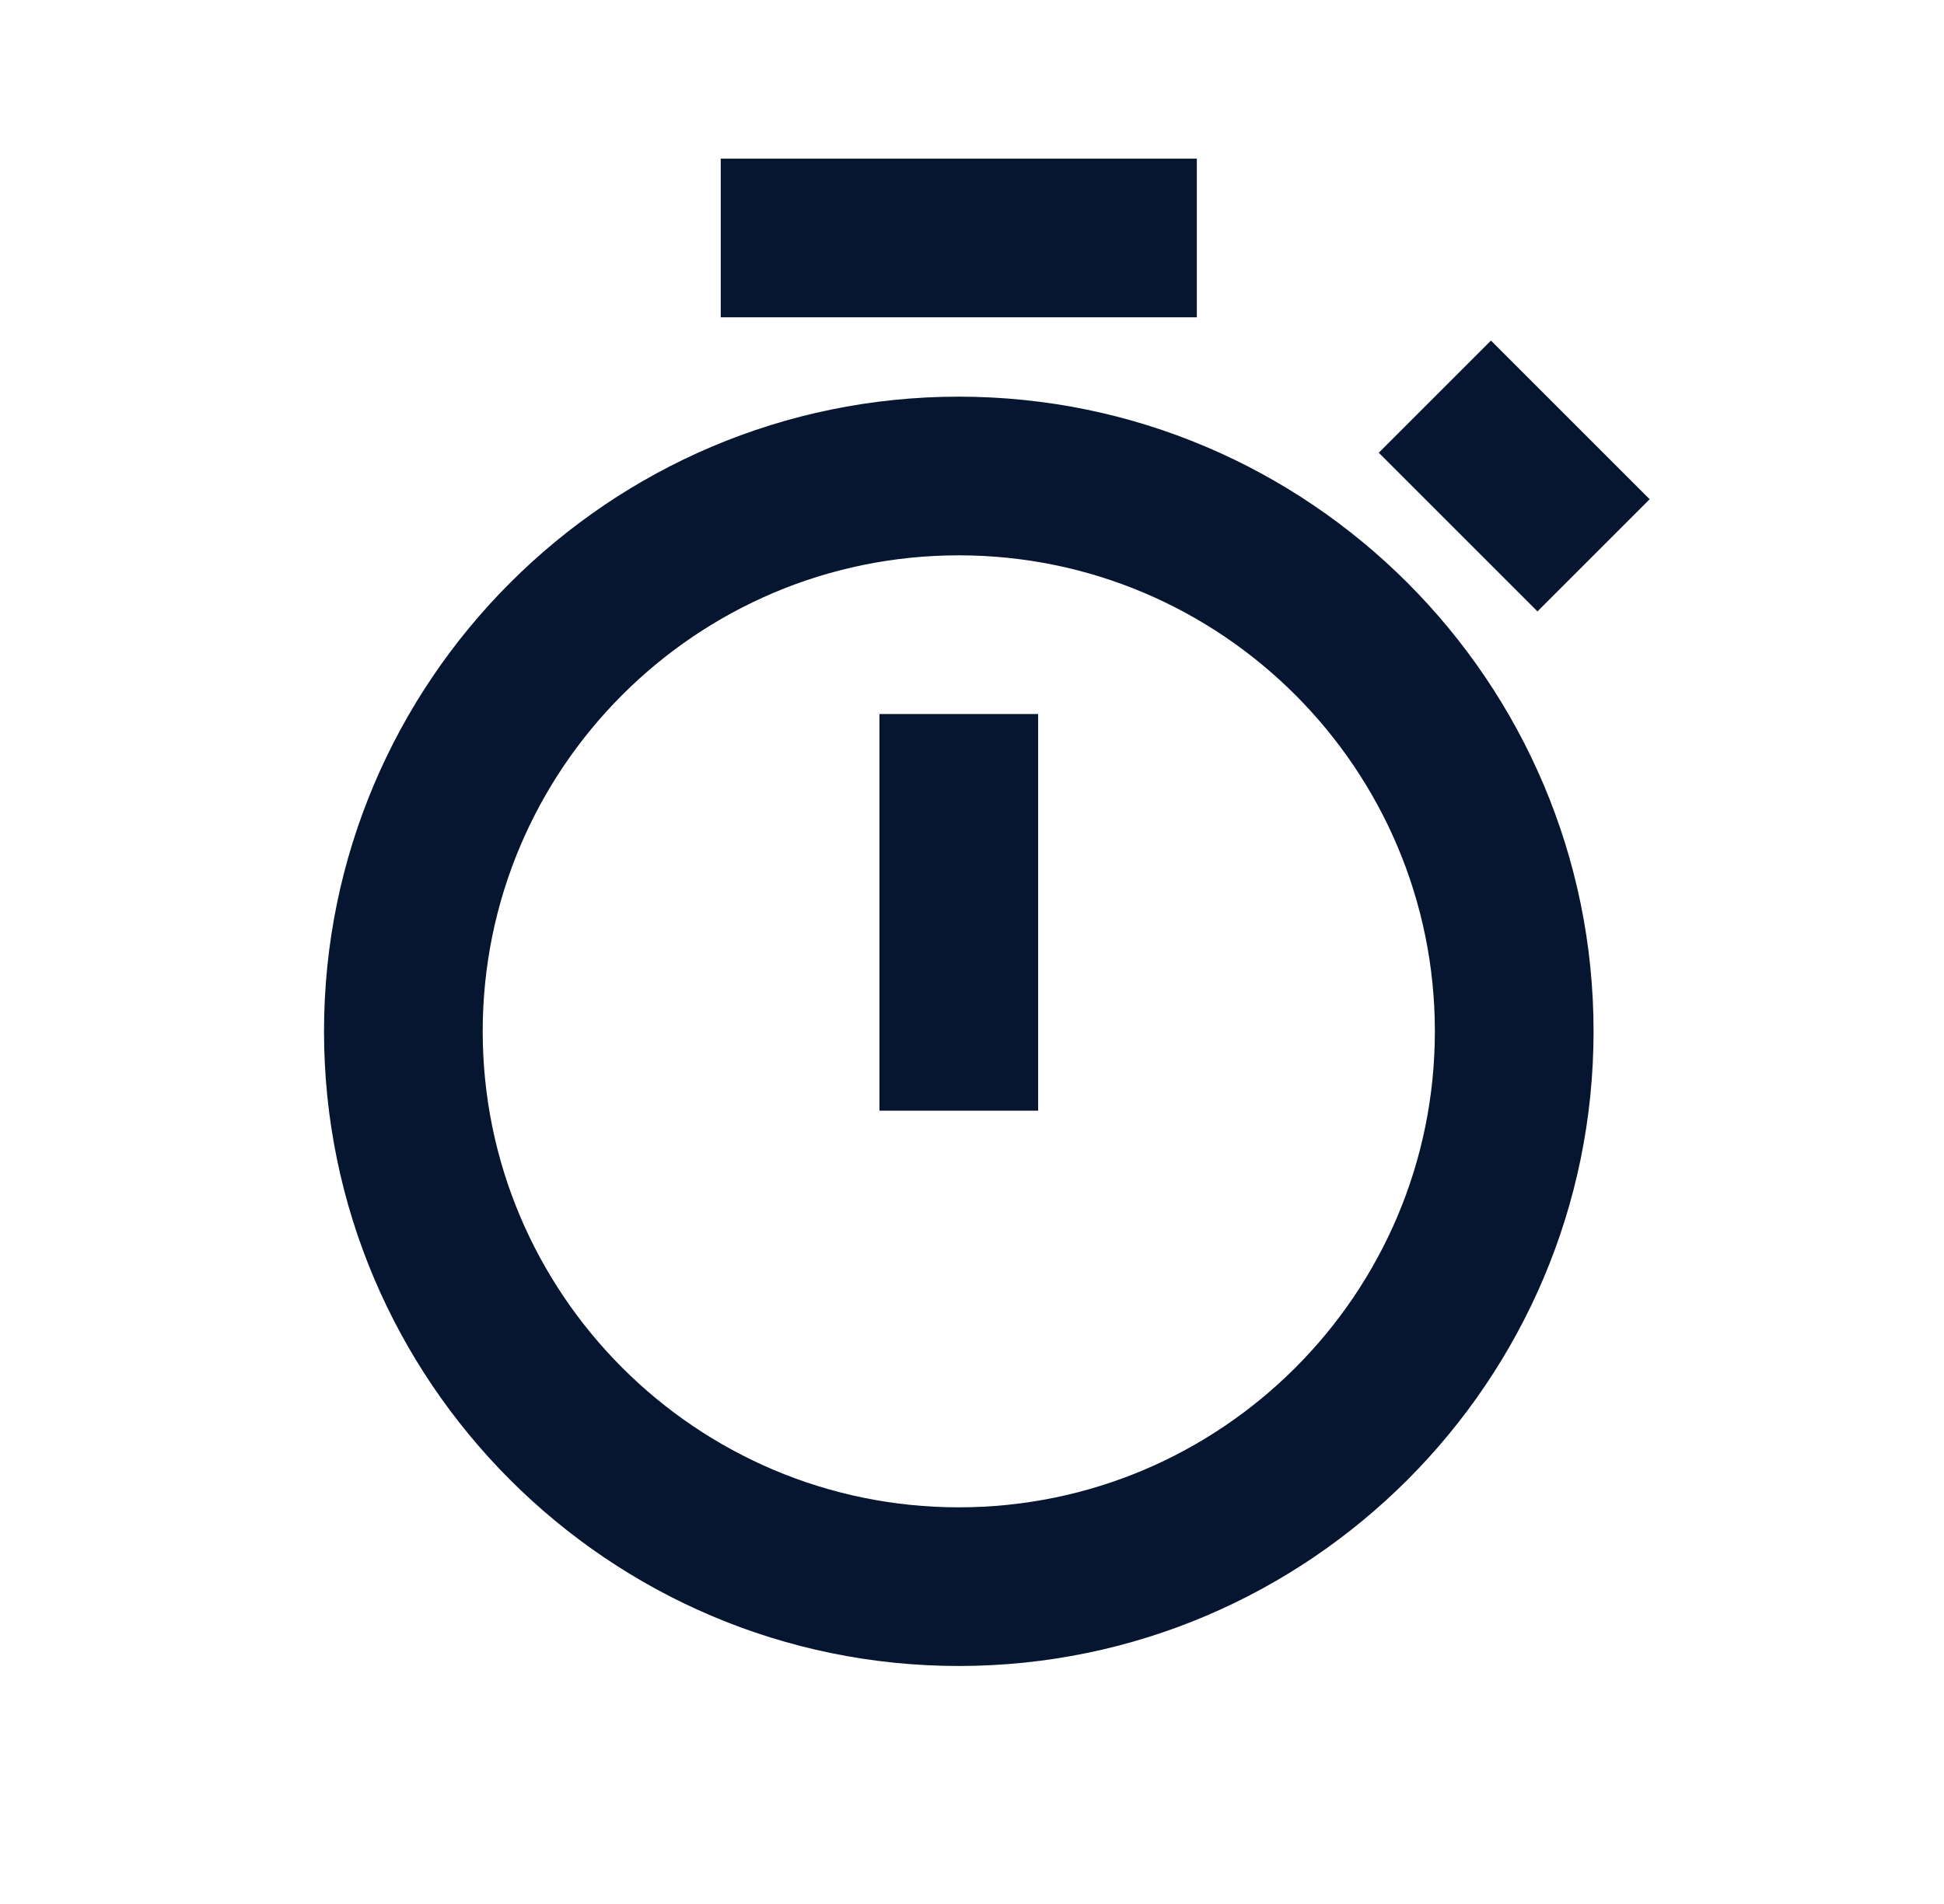
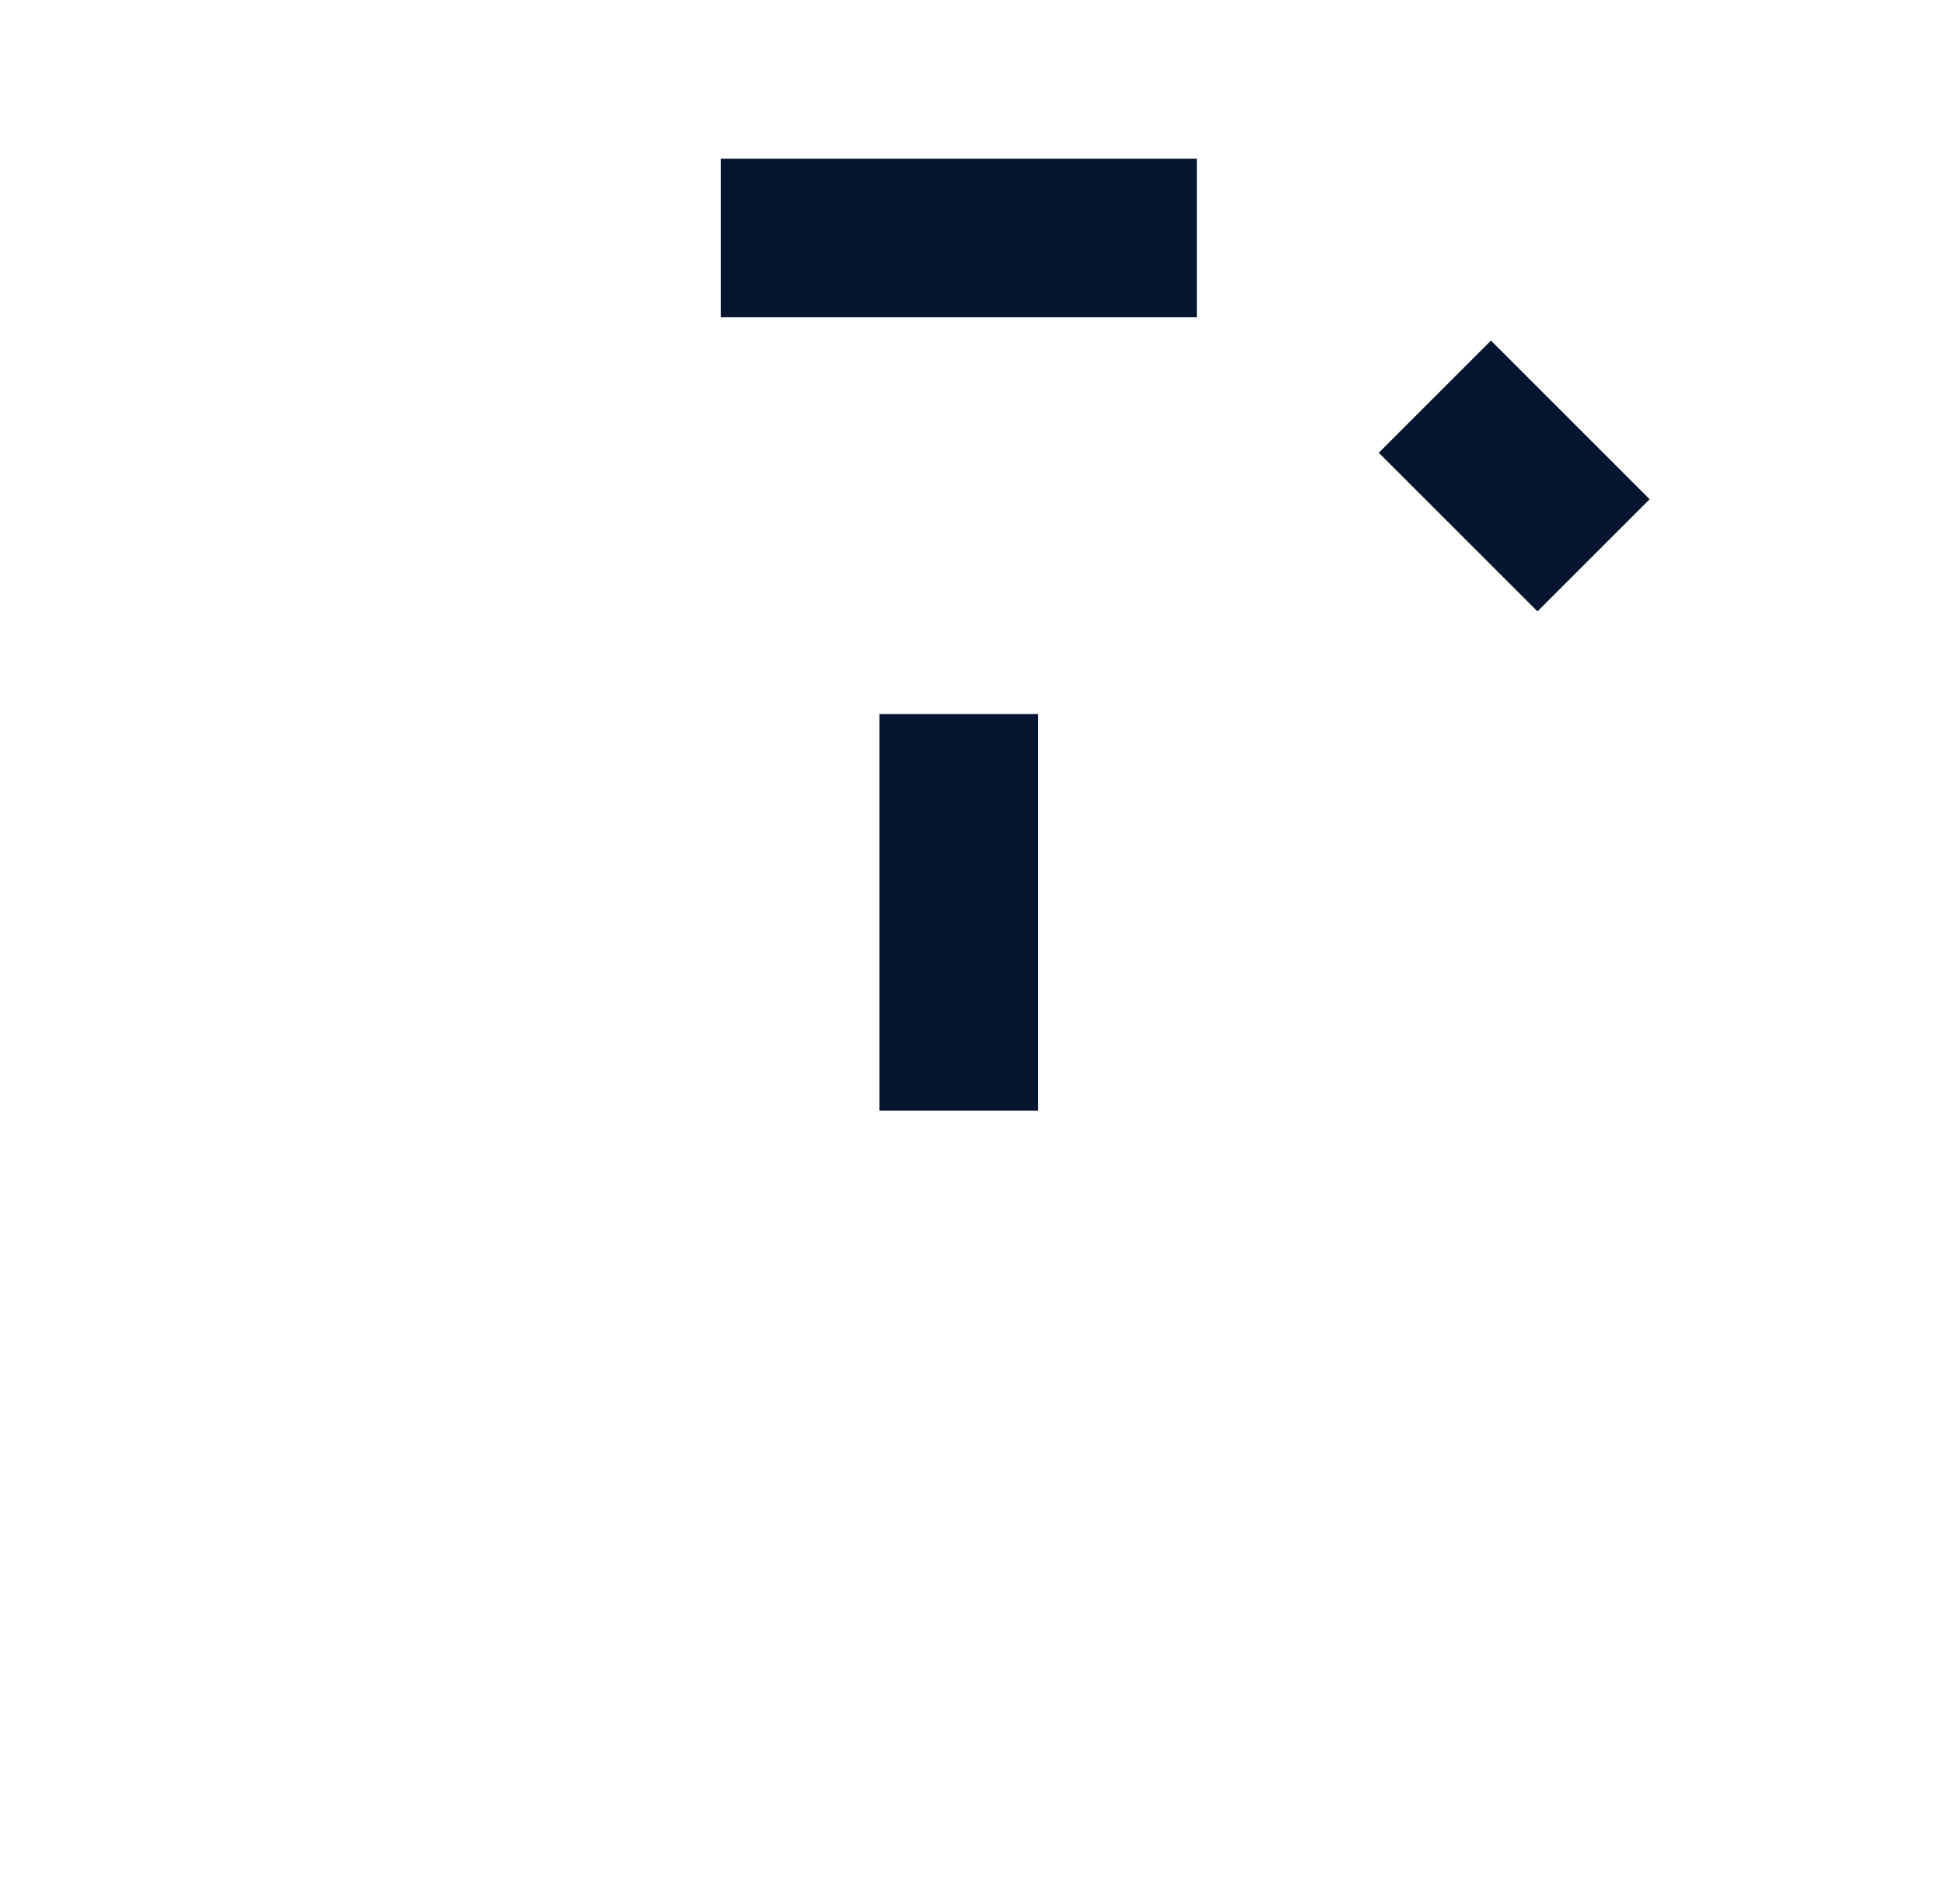
<svg xmlns="http://www.w3.org/2000/svg" width="49" height="48" viewBox="0 0 49 48" fill="none">
-   <path d="M24.167 10C15.345 10 8.167 17.178 8.167 26C8.167 34.822 15.345 42 24.167 42C32.989 42 40.167 34.822 40.167 26C40.167 17.178 32.989 10 24.167 10ZM24.167 38C17.549 38 12.167 32.618 12.167 26C12.167 19.382 17.549 14 24.167 14C30.785 14 36.167 19.382 36.167 26C36.167 32.618 30.785 38 24.167 38Z" fill="#071630" />
  <path d="M22.167 18H26.167V28H22.167V18ZM18.167 4H30.167V8H18.167V4ZM38.753 15.414L34.753 11.414L37.581 8.586L41.581 12.586L38.753 15.414Z" fill="#071630" />
</svg>